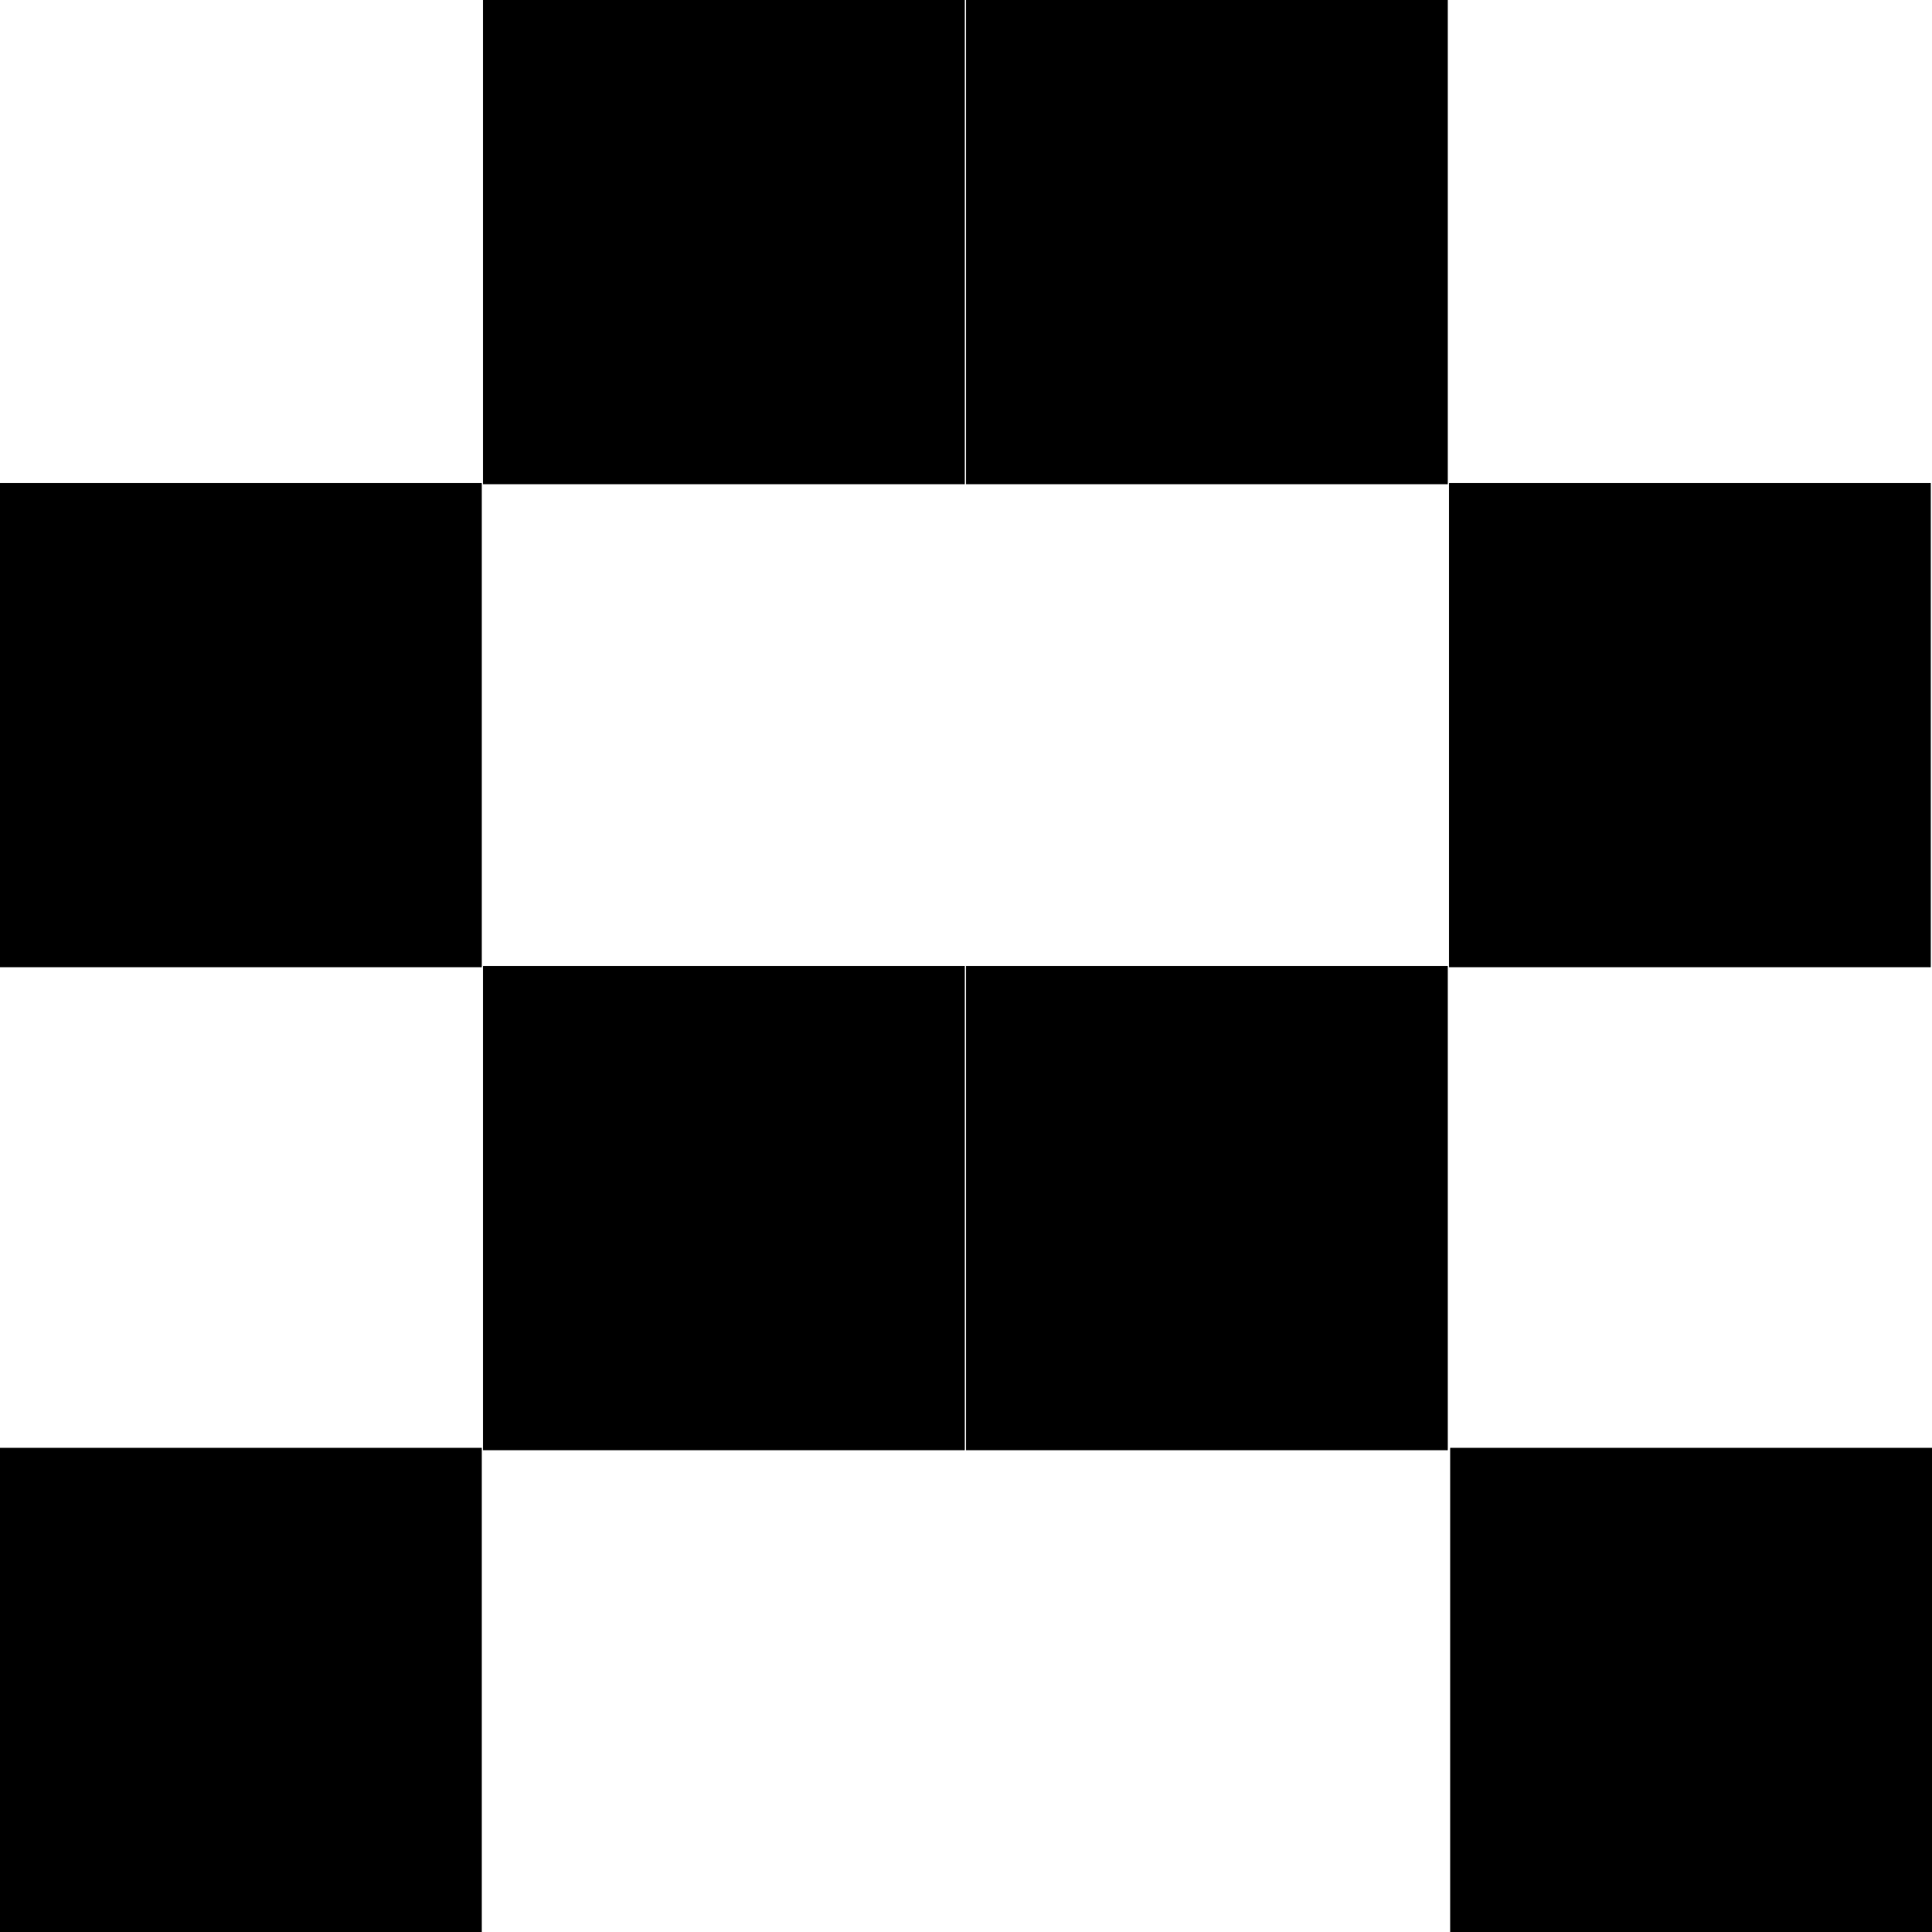
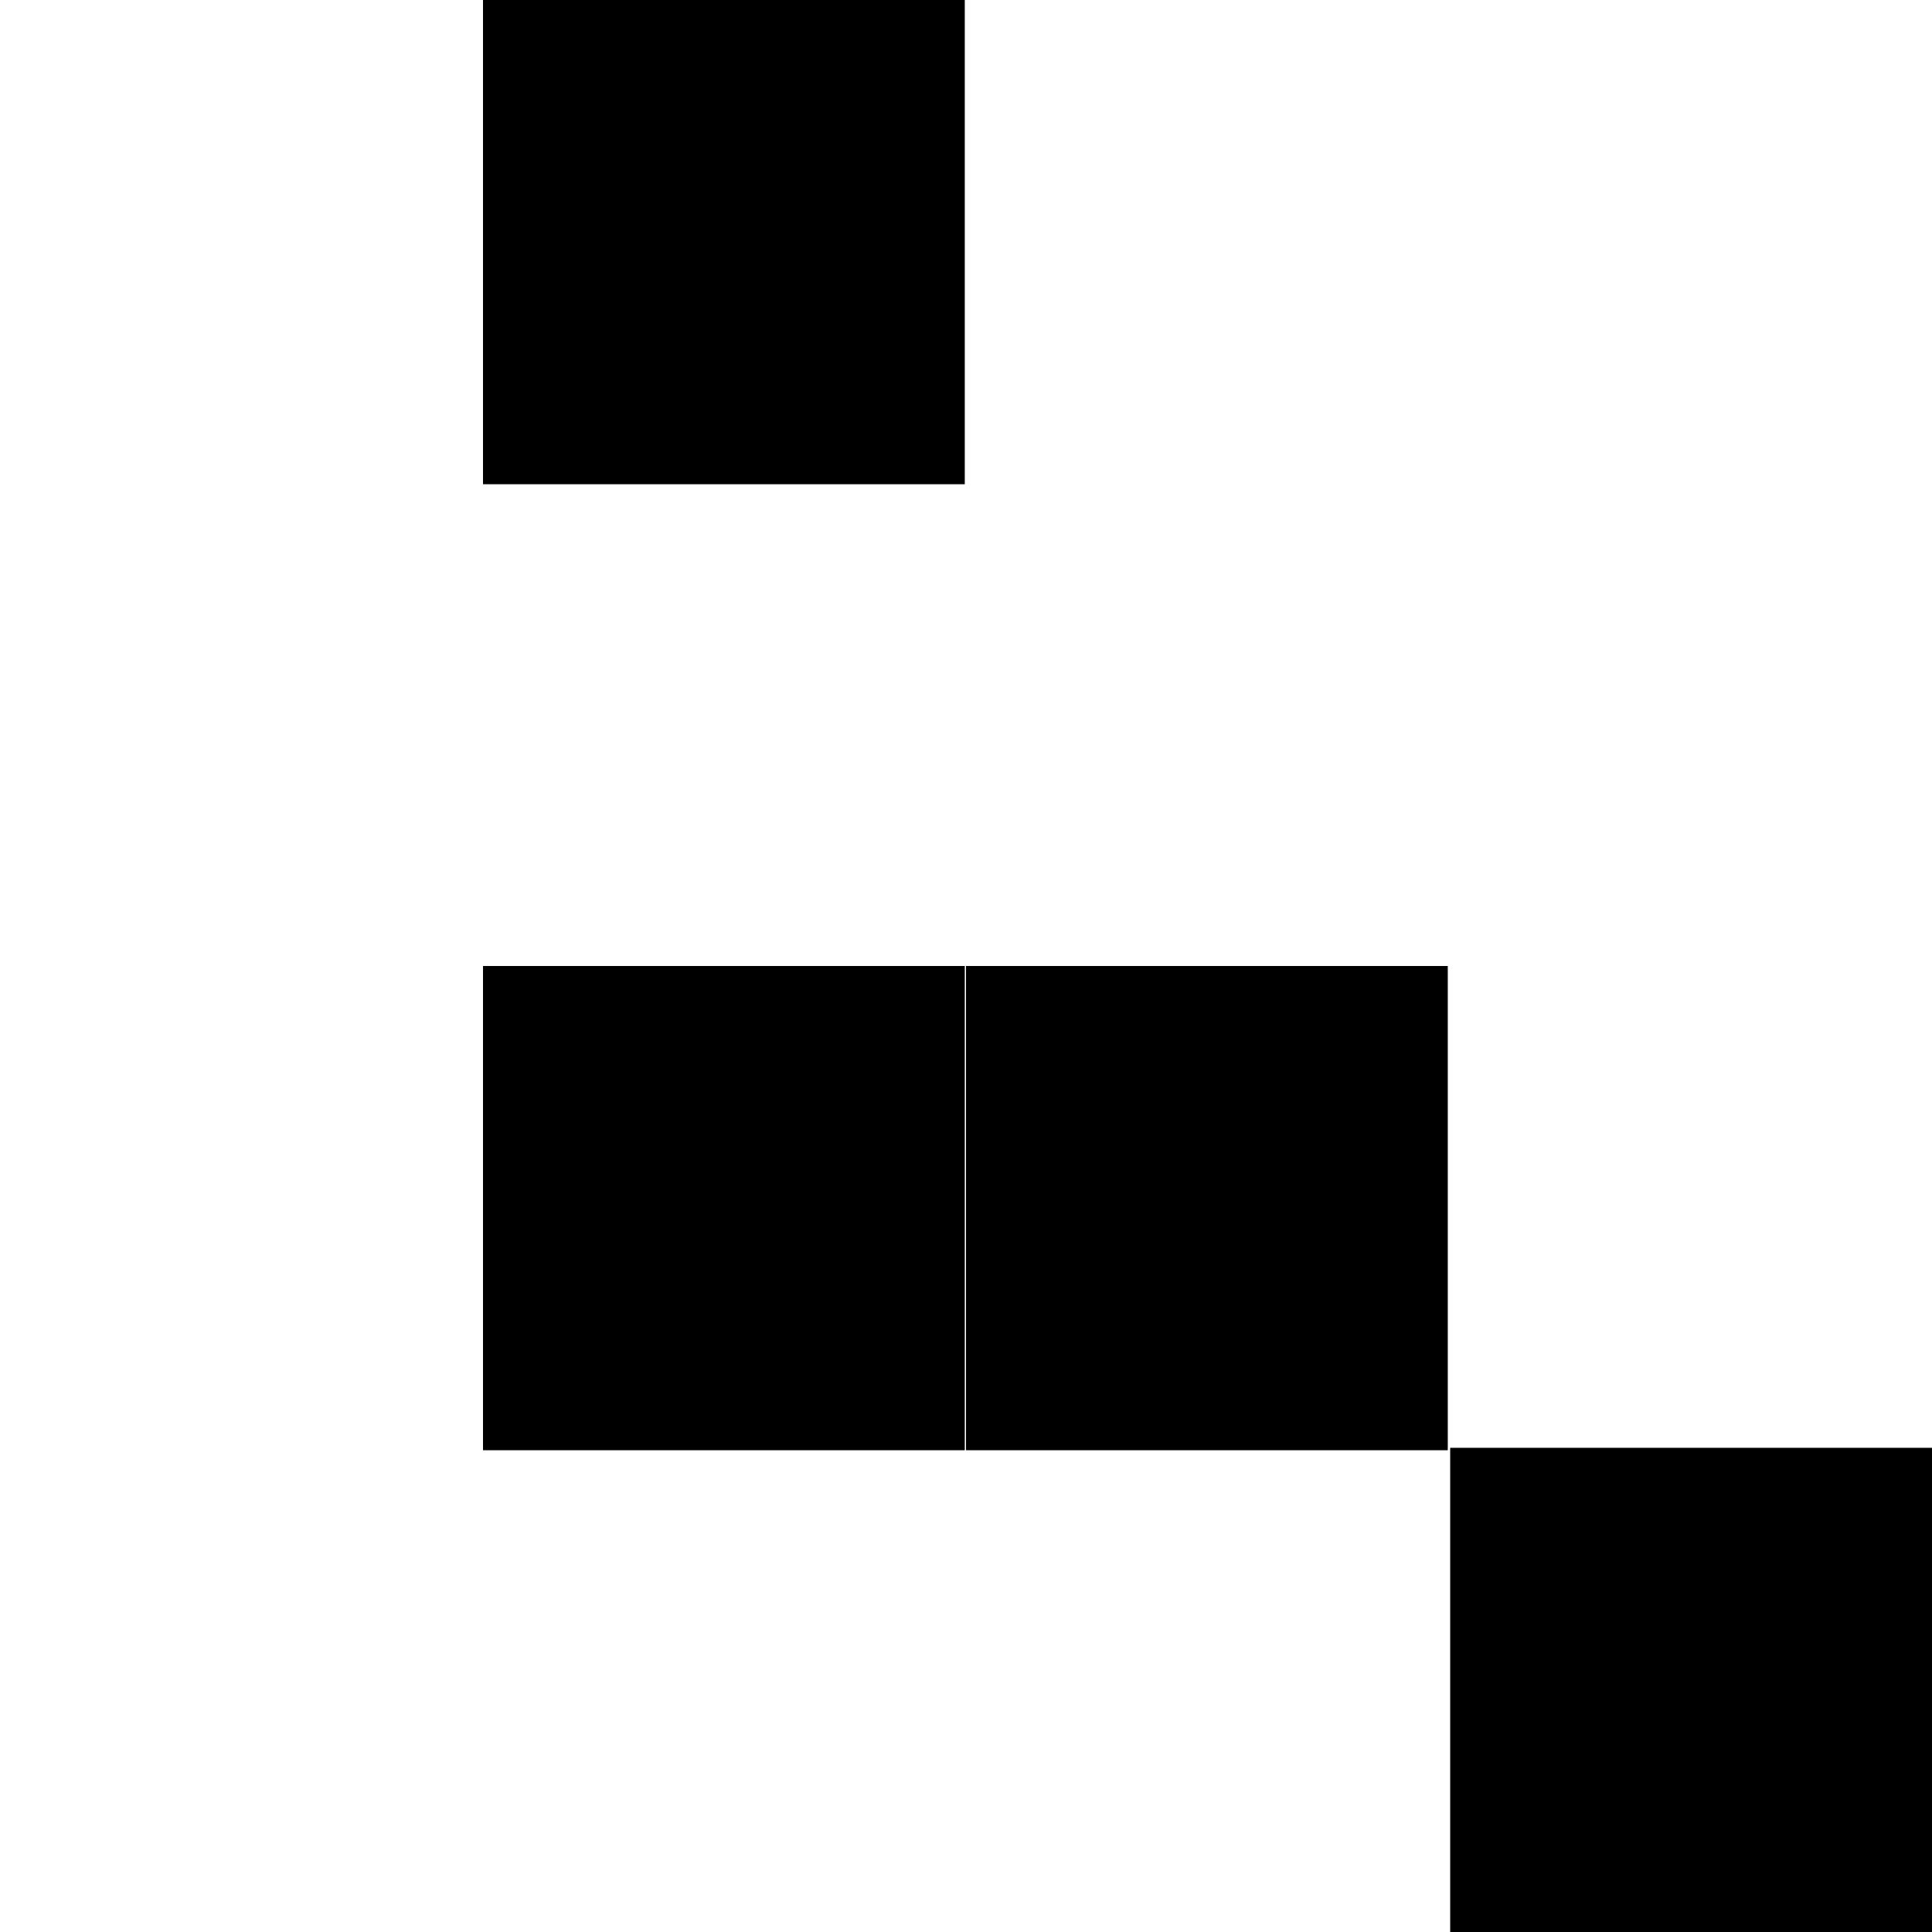
<svg xmlns="http://www.w3.org/2000/svg" width="44" height="44" viewBox="0 0 44 44" fill="none">
-   <path d="M32.972 0H22V11.028H32.972V0Z" fill="black" />
-   <path d="M10.972 11H0V22.028H10.972V11Z" fill="black" />
-   <path d="M43.972 11H33V22.028H43.972V11Z" fill="black" />
  <path d="M32.972 22H22V33.028H32.972V22Z" fill="black" />
-   <path d="M10.972 32.973H0V44H10.972V32.973Z" fill="black" />
-   <path d="M44 32.973H33.027V44.001H44V32.973Z" fill="black" />
+   <path d="M44 32.973H33.027V44.001H44Z" fill="black" />
  <path d="M21.972 0H11V11.028H21.972V0Z" fill="black" />
  <path d="M21.972 22H11V33.028H21.972V22Z" fill="black" />
</svg>